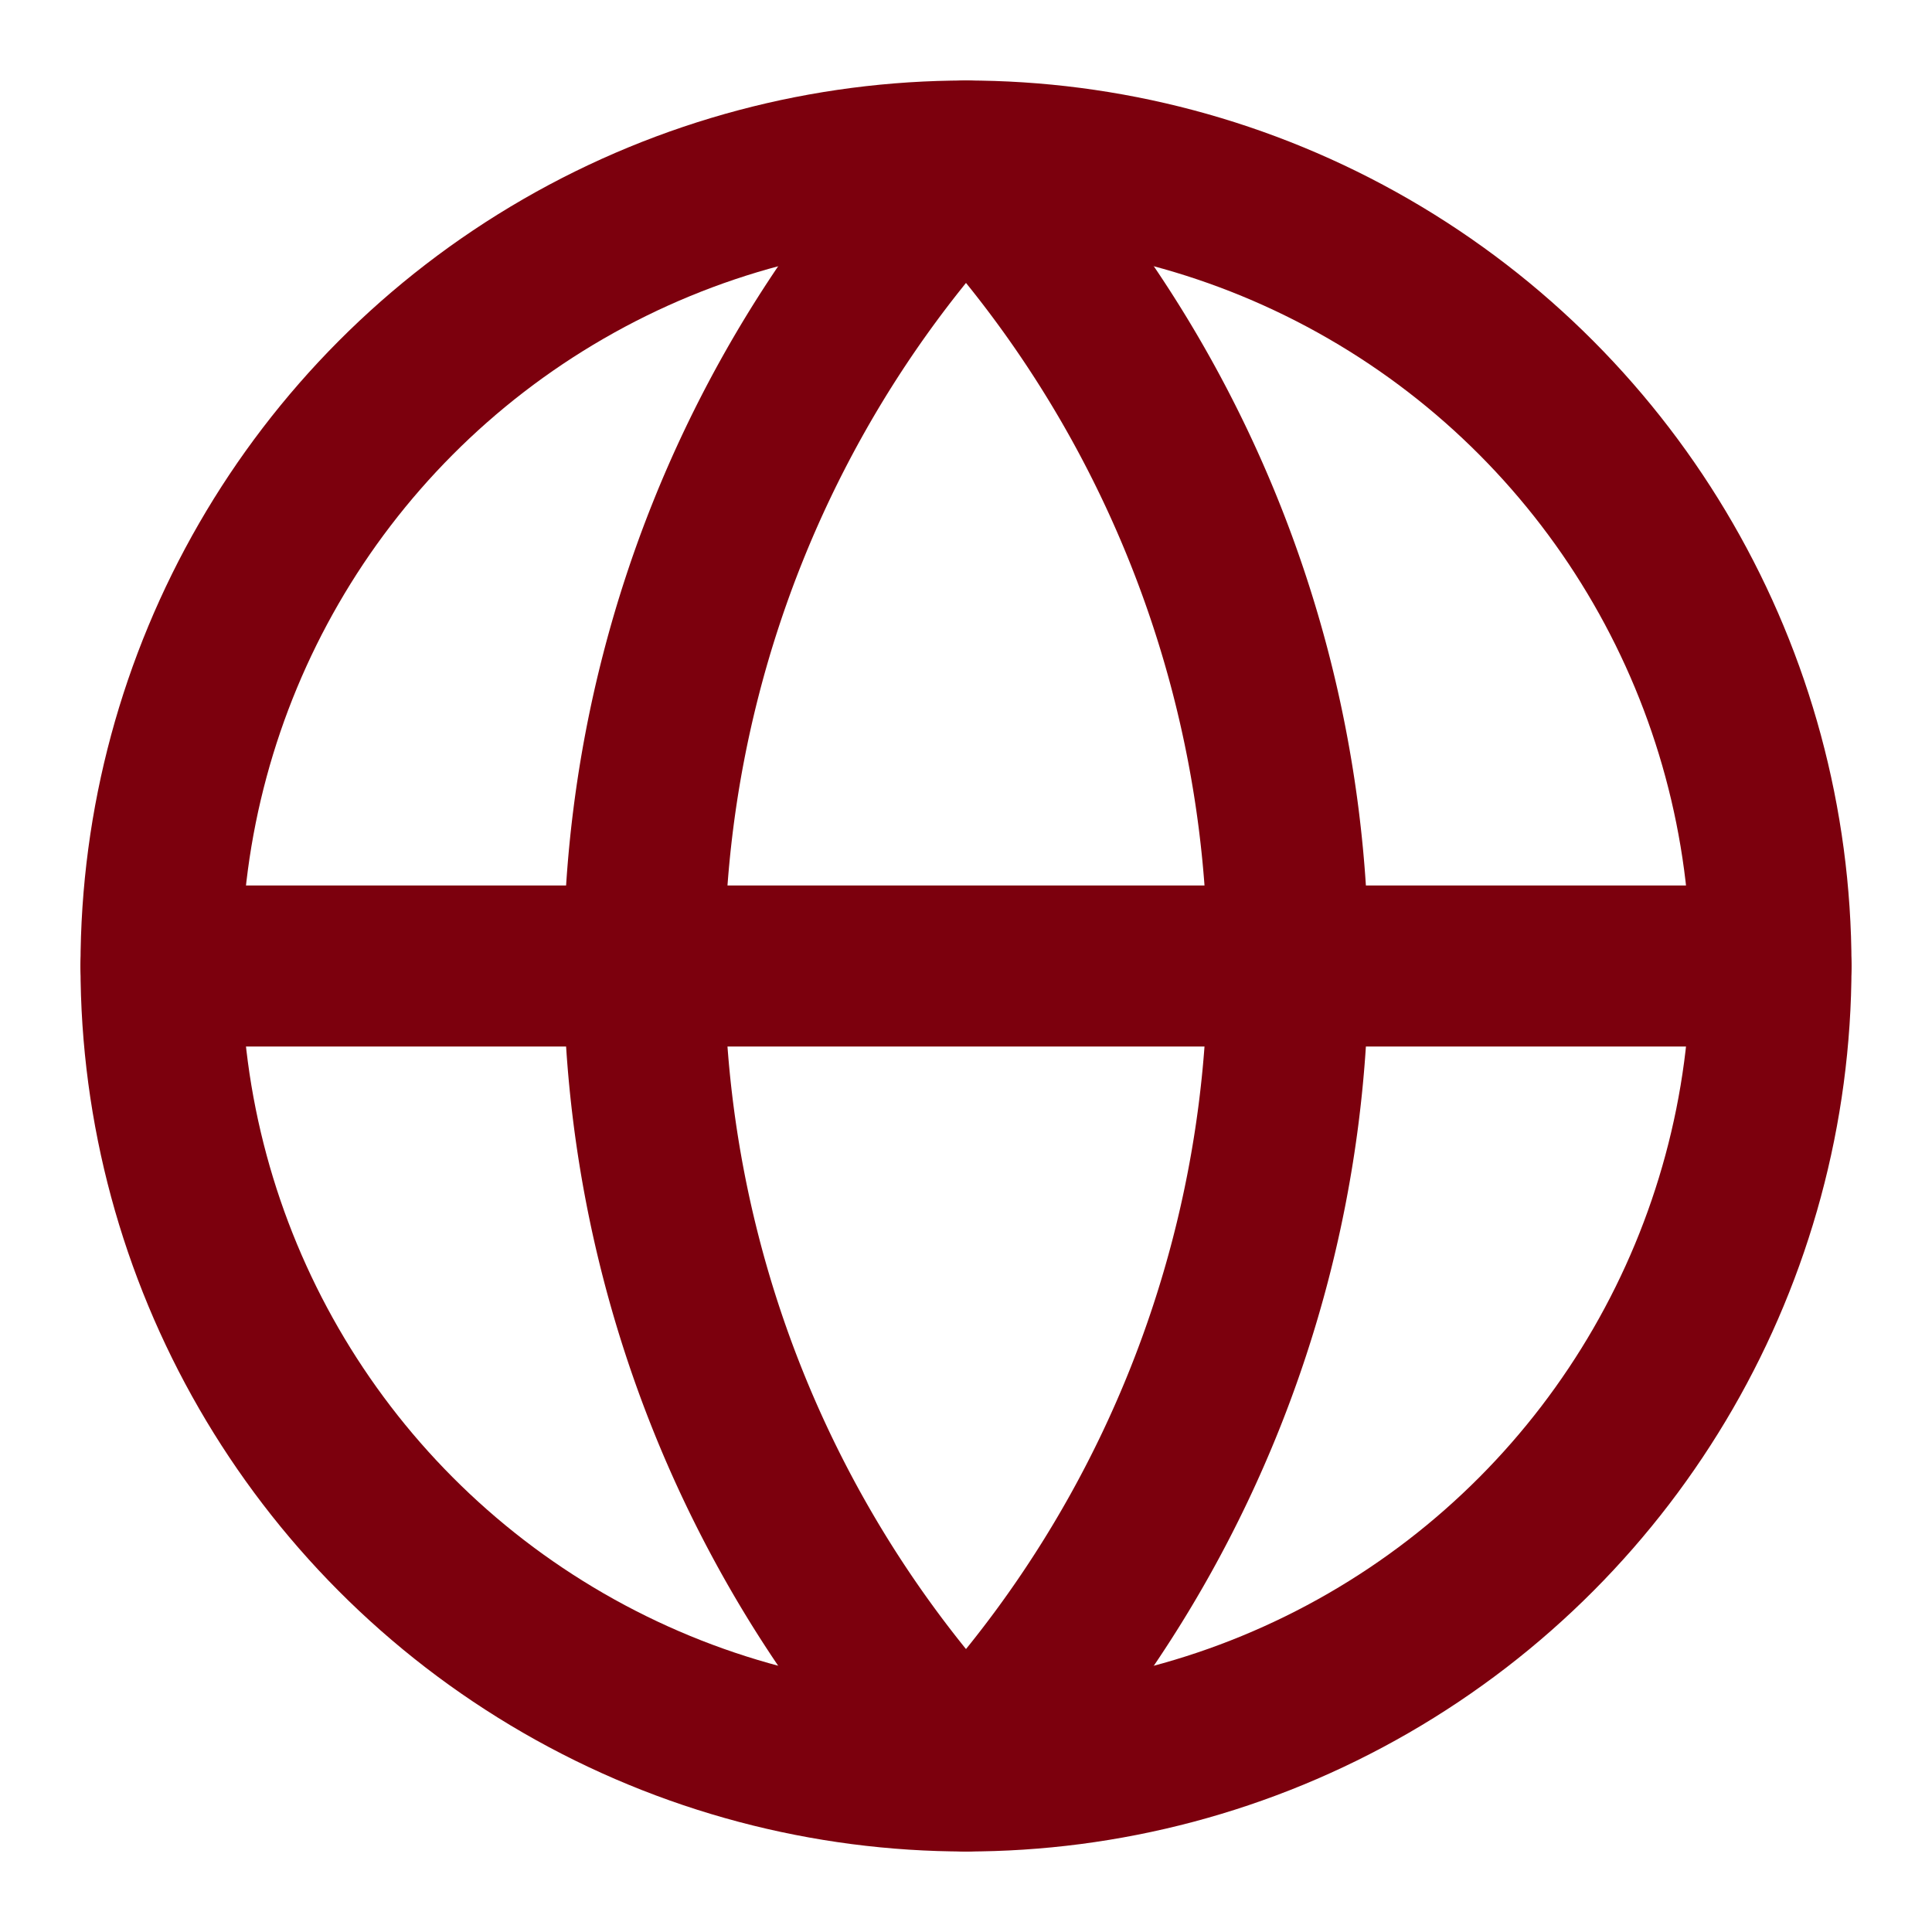
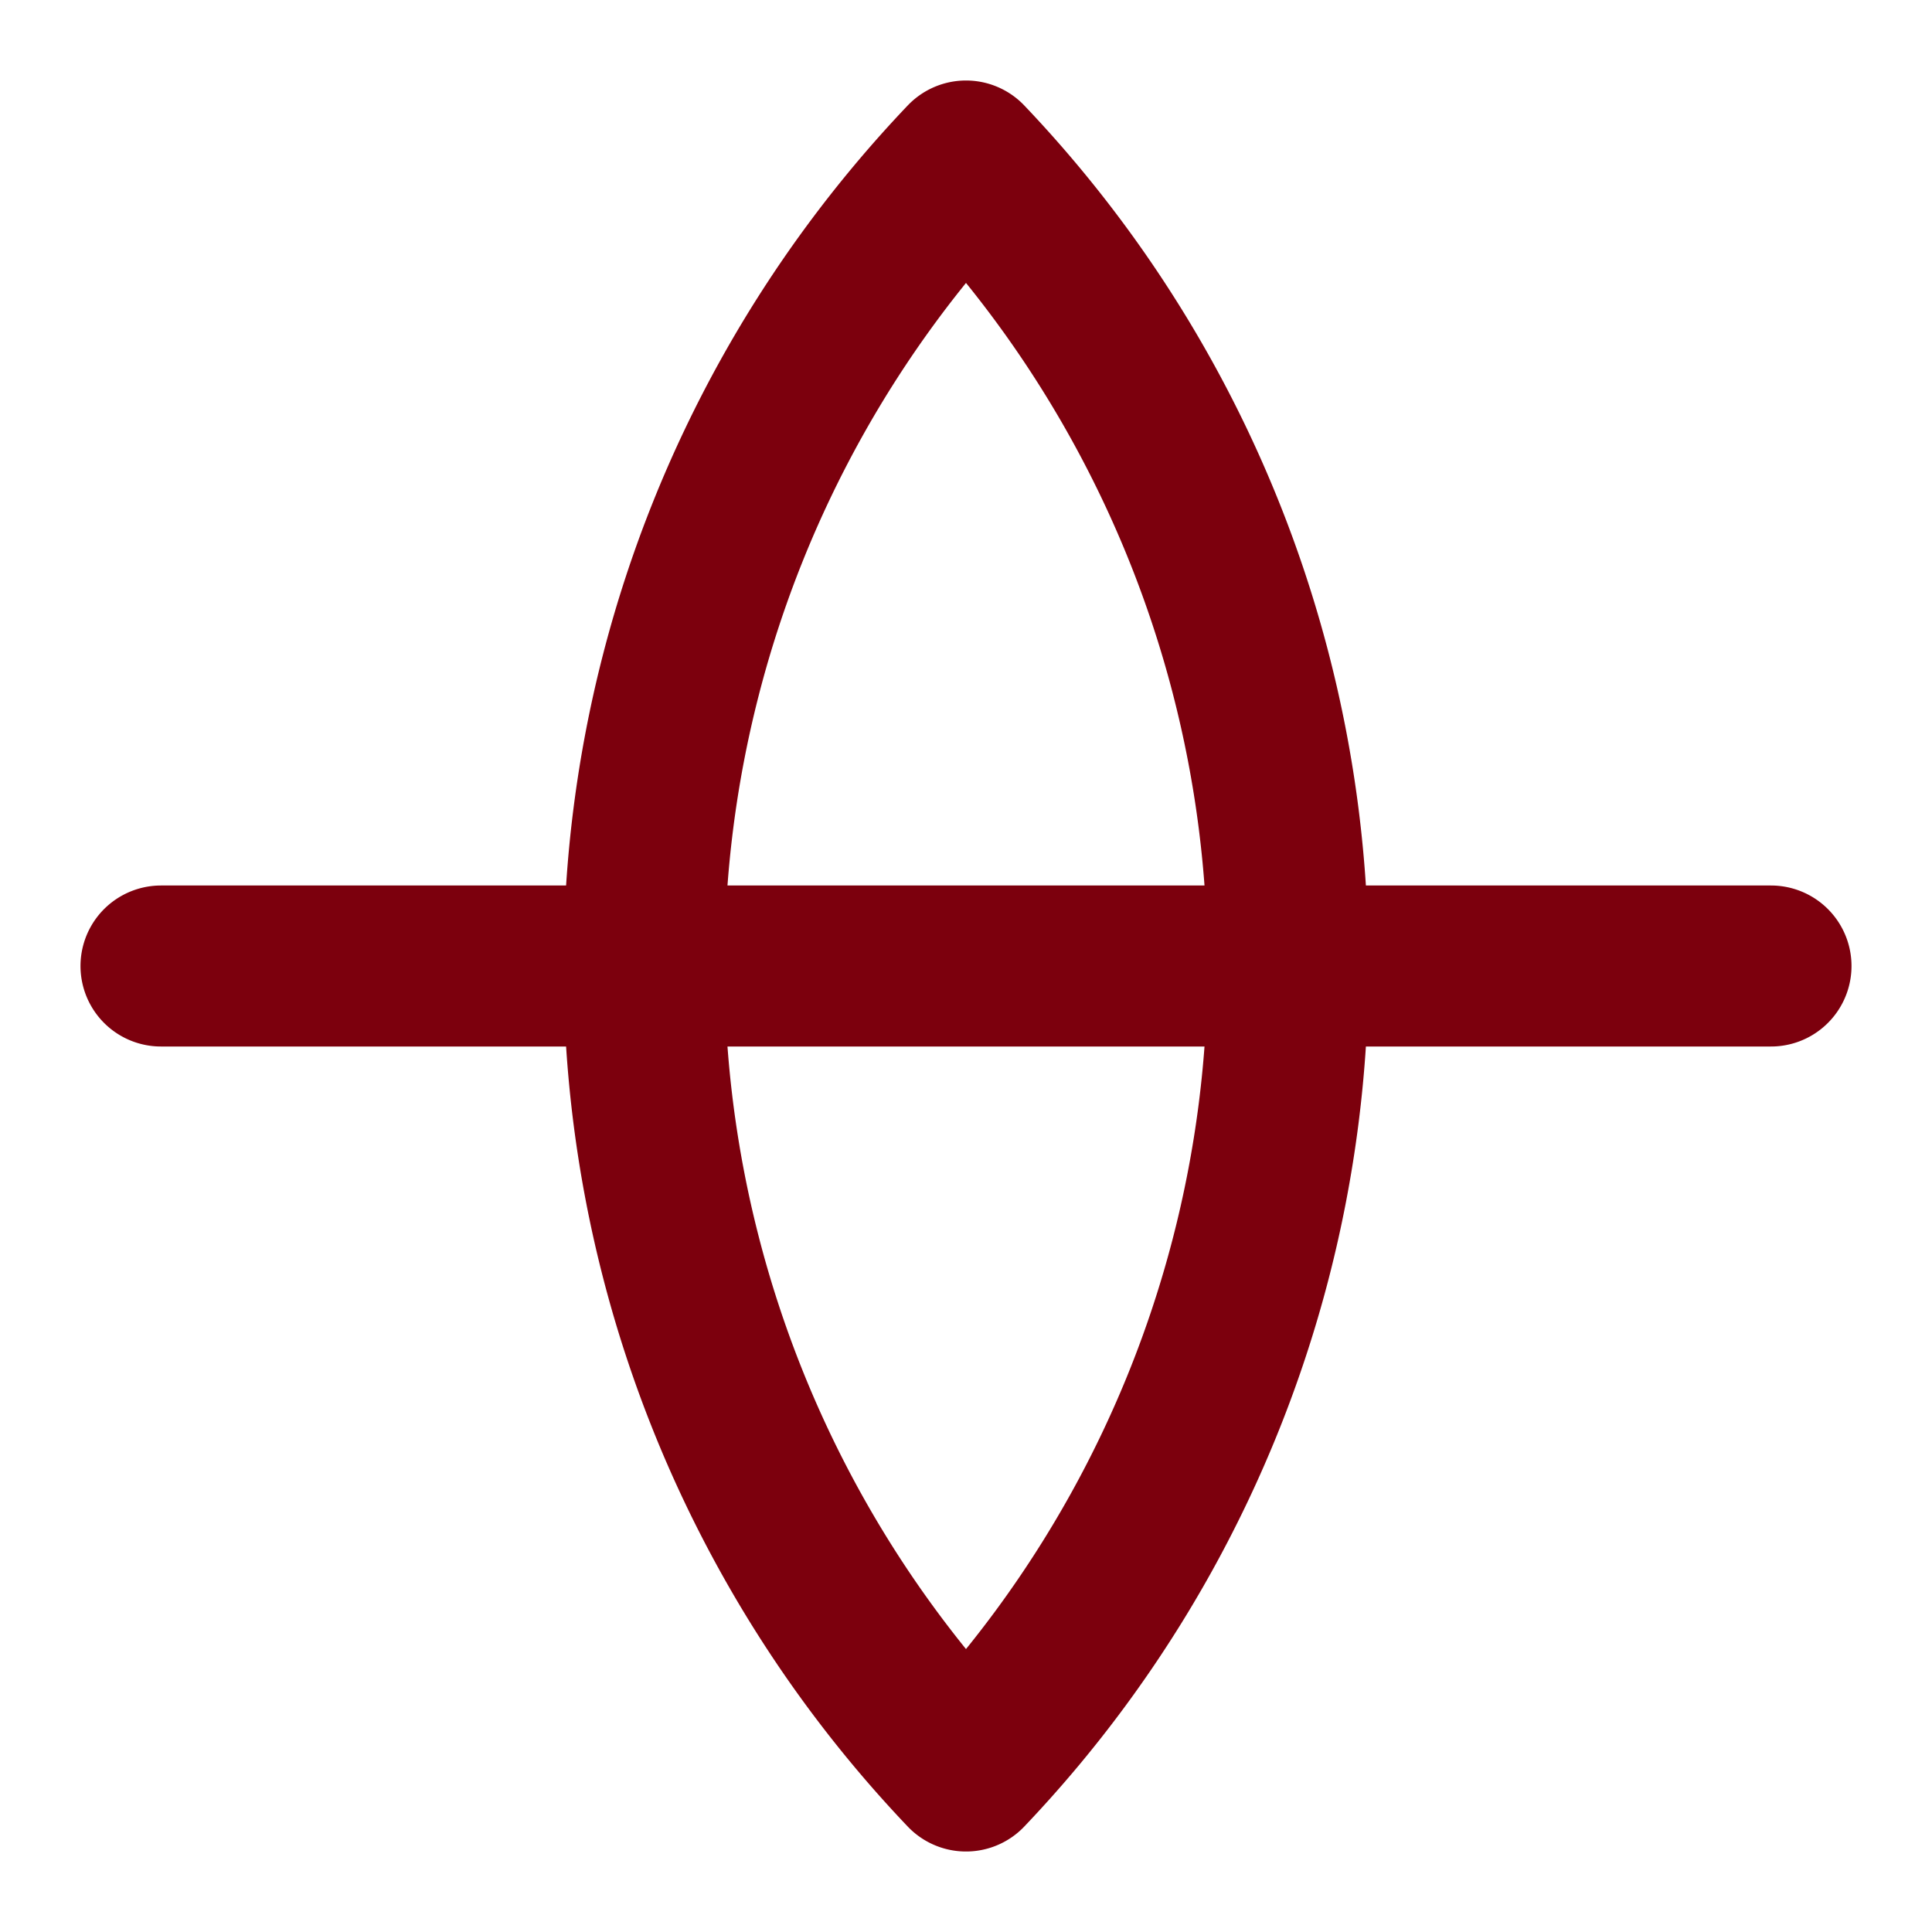
<svg xmlns="http://www.w3.org/2000/svg" width="24" height="24" viewBox="0 0 24 24" fill="none" stroke="#7c000d" stroke-width="2" stroke-linecap="round" stroke-linejoin="round" class="lucide lucide-globe-icon lucide-globe">
-   <circle cx="12" cy="12" r="10" />
  <path d="M12 2a14.5 14.5 0 0 0 0 20 14.5 14.5 0 0 0 0-20M2 12h20" />
</svg>